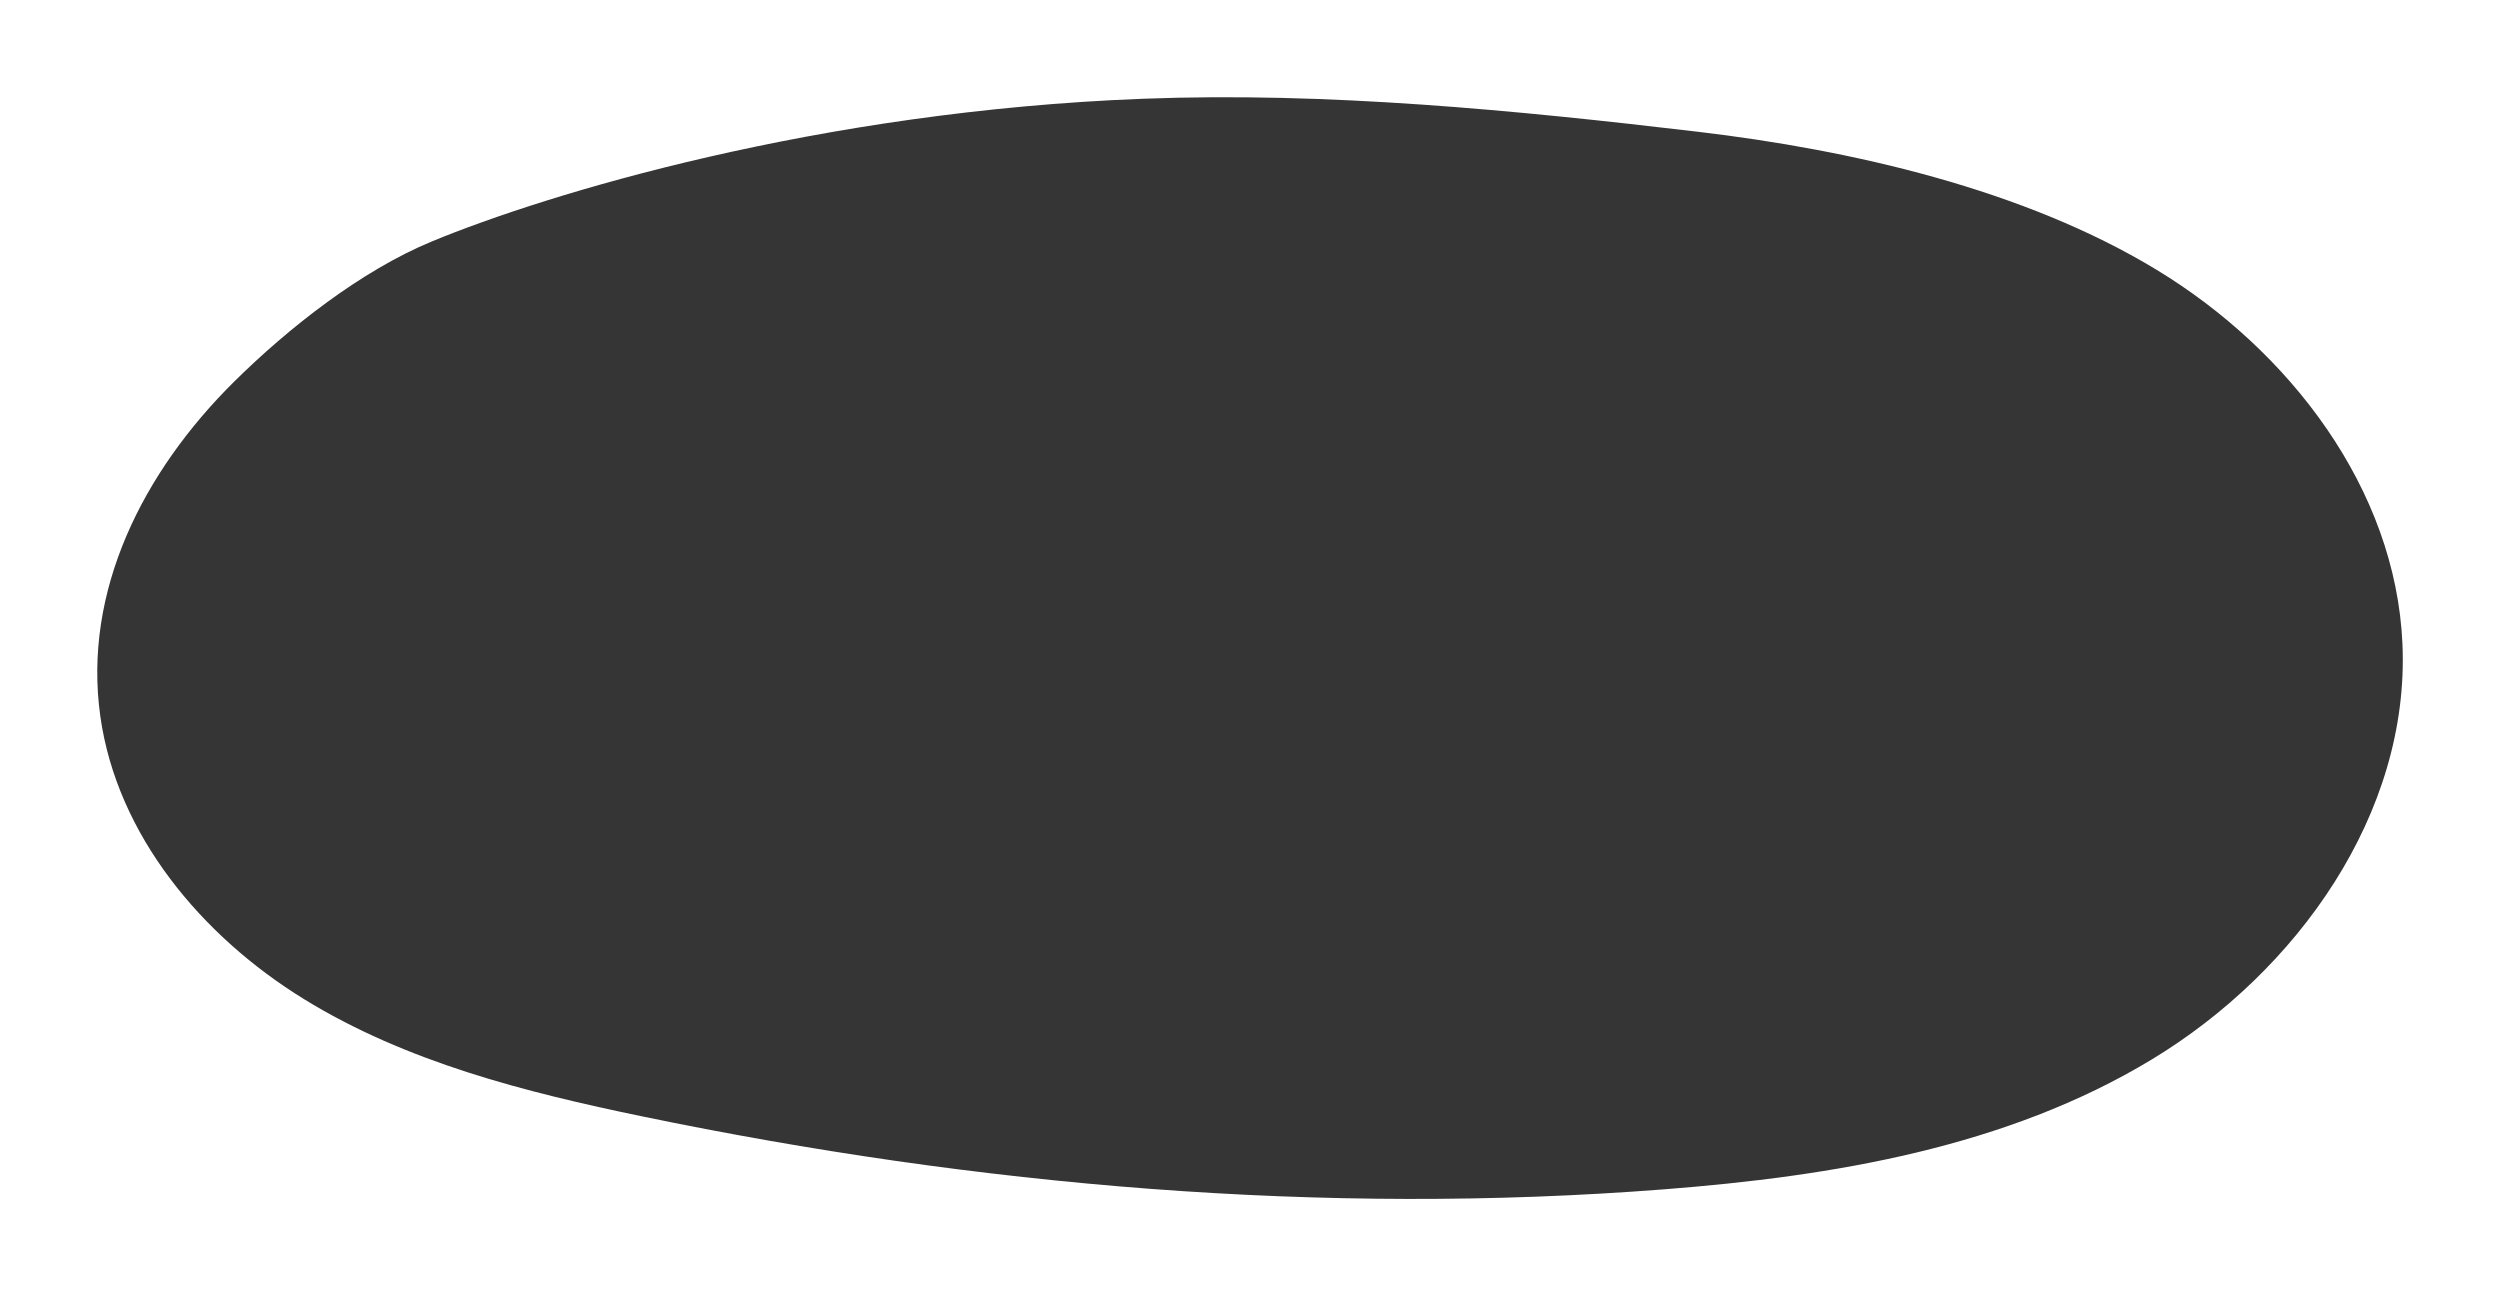
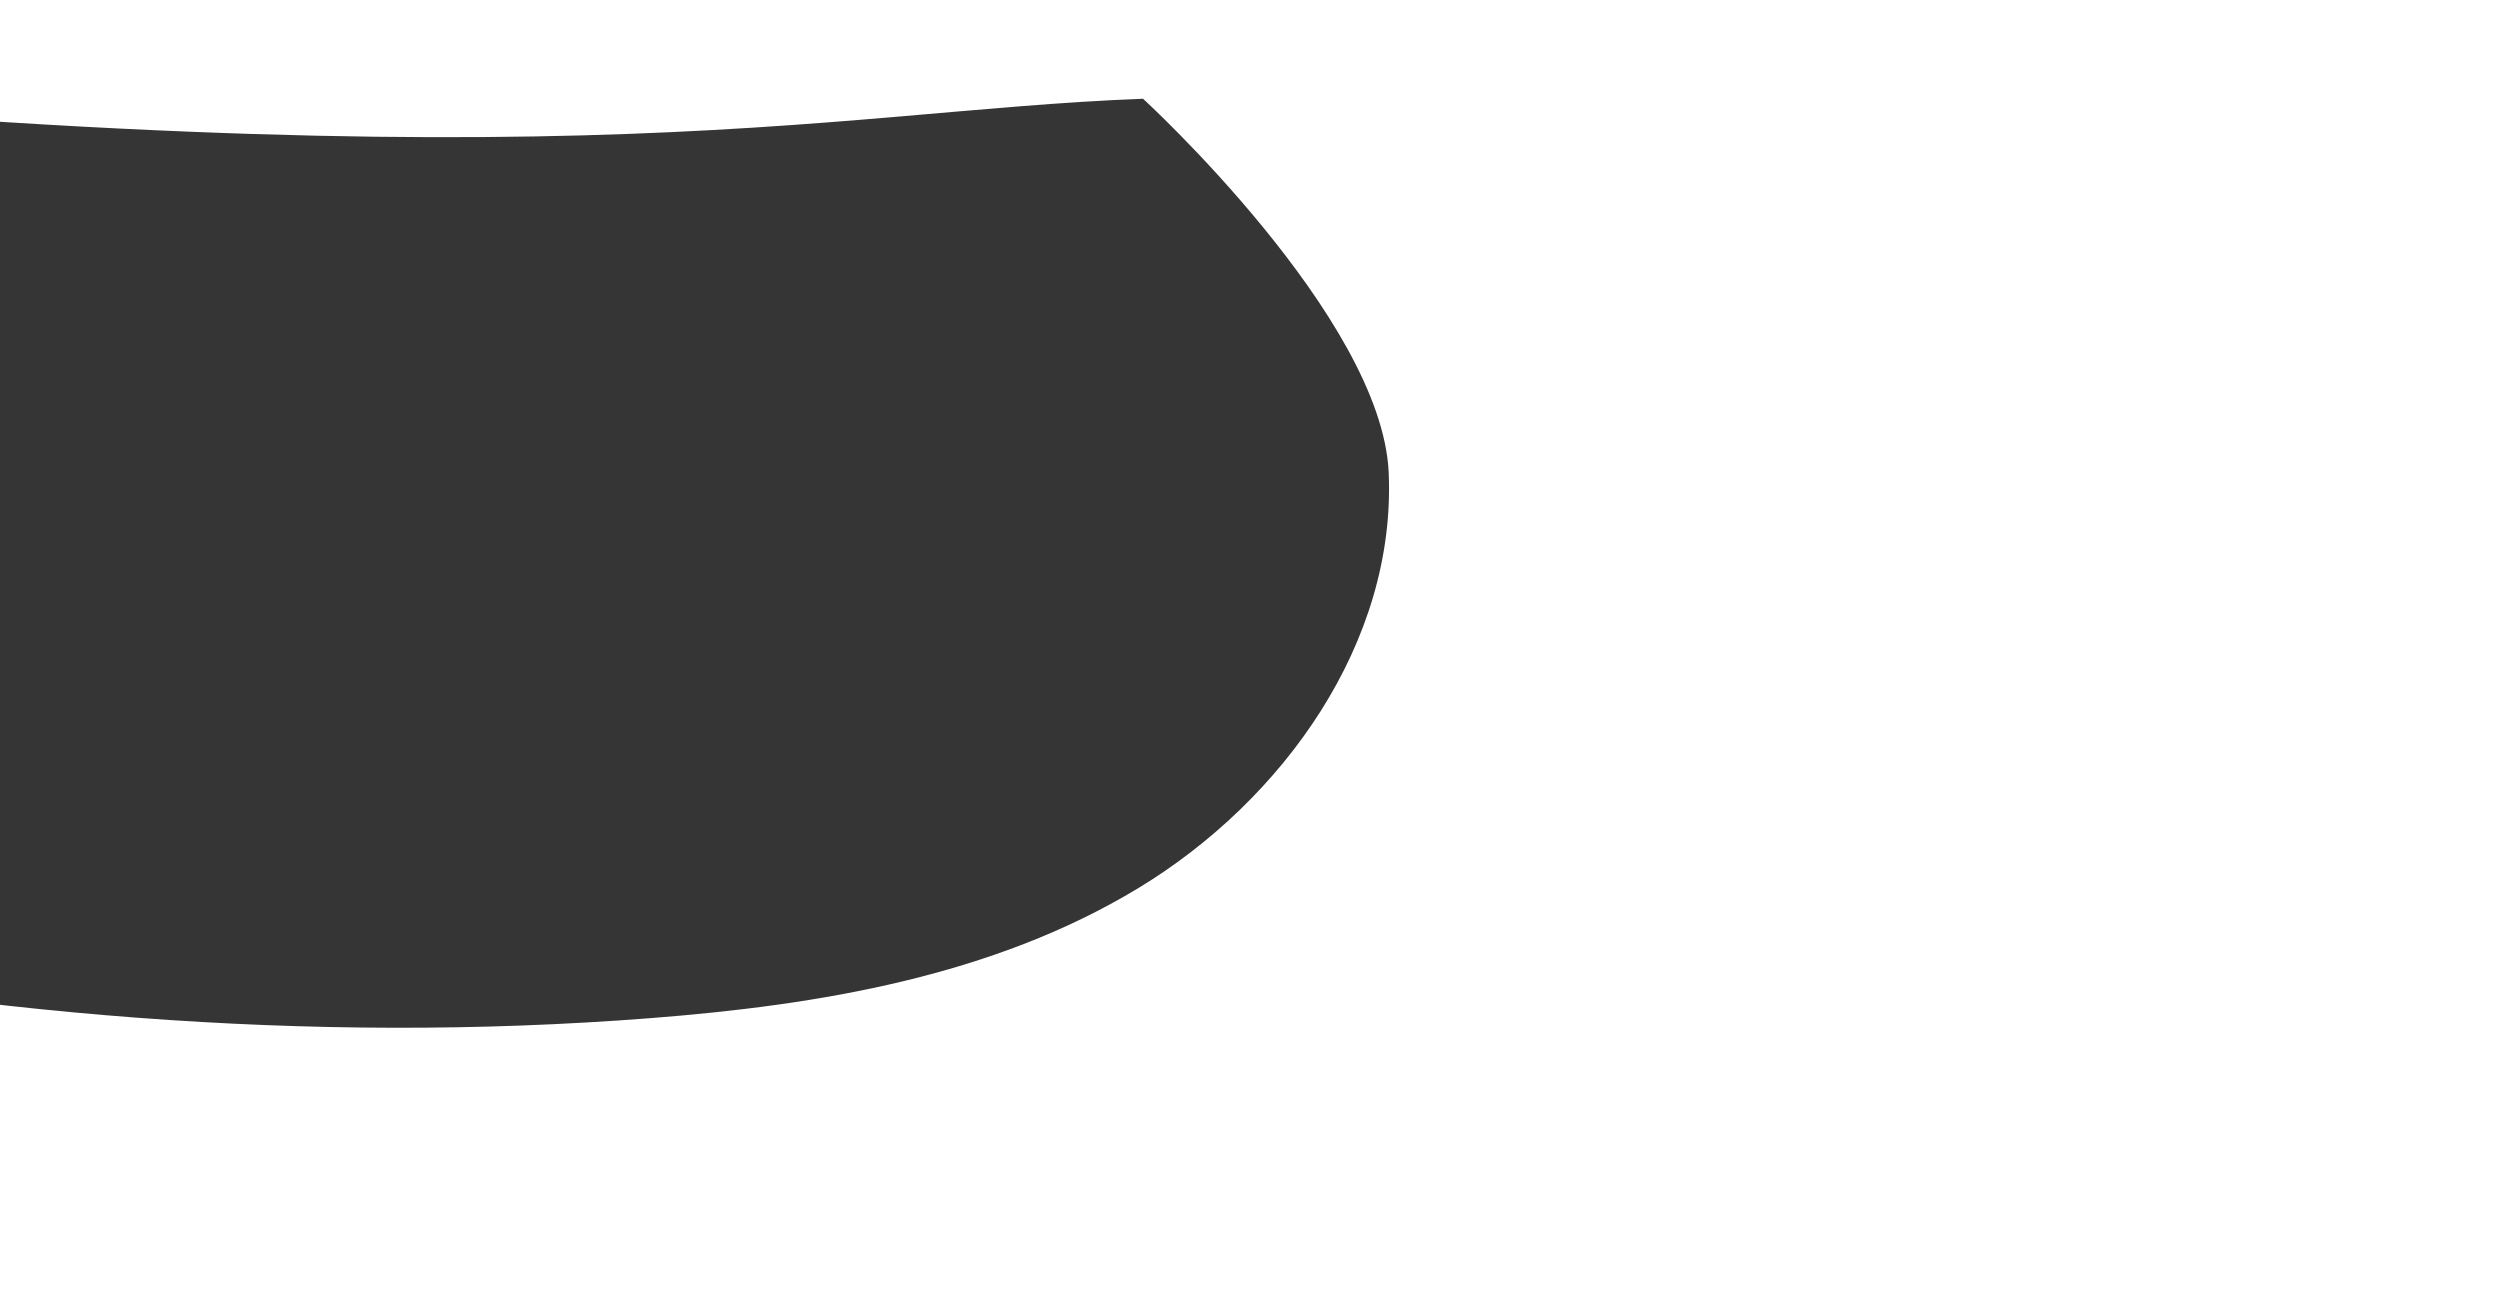
<svg xmlns="http://www.w3.org/2000/svg" width="231.319" height="119.938" viewBox="0 0 231.319 119.938">
  <defs>
    <filter id="Trazado_420" x="0" y="0" width="231.319" height="119.938" filterUnits="userSpaceOnUse">
      <feOffset dy="3" input="SourceAlpha" />
      <feGaussianBlur stdDeviation="3" result="blur" />
      <feFlood flood-opacity="0.161" />
      <feComposite operator="in" in2="blur" />
      <feComposite in="SourceGraphic" />
    </filter>
  </defs>
  <g id="Componente_68_1" data-name="Componente 68 – 1" transform="translate(9 6)">
    <g transform="matrix(1, 0, 0, 1, -9, -6)" filter="url(#Trazado_420)">
-       <path id="Trazado_420-2" data-name="Trazado 420" d="M4684.764,2894.757c16.987-.65,34.417,1.054,51.3,3.05,14.268,1.686,30.217,5.326,42.5,12.788s22.088,20.236,22.728,34.589c.7,15.7-9.747,30.335-23.2,38.469s-29.477,10.8-45.148,12.015c-31.588,2.457-63.47-.322-94.5-6.747-10.877-2.252-21.862-5.034-31.321-10.858s-17.3-15.178-18.843-26.178c-1.621-11.558,3.934-22.6,12.408-30.977,5.011-4.952,11.745-10.25,18.256-12.943C4629.665,2903.531,4654.768,2895.9,4684.764,2894.757Z" transform="translate(-4579 -2888.62)" fill="#353535" />
+       <path id="Trazado_420-2" data-name="Trazado 420" d="M4684.764,2894.757s22.088,20.236,22.728,34.589c.7,15.7-9.747,30.335-23.2,38.469s-29.477,10.8-45.148,12.015c-31.588,2.457-63.47-.322-94.5-6.747-10.877-2.252-21.862-5.034-31.321-10.858s-17.3-15.178-18.843-26.178c-1.621-11.558,3.934-22.6,12.408-30.977,5.011-4.952,11.745-10.25,18.256-12.943C4629.665,2903.531,4654.768,2895.9,4684.764,2894.757Z" transform="translate(-4579 -2888.62)" fill="#353535" />
    </g>
  </g>
</svg>